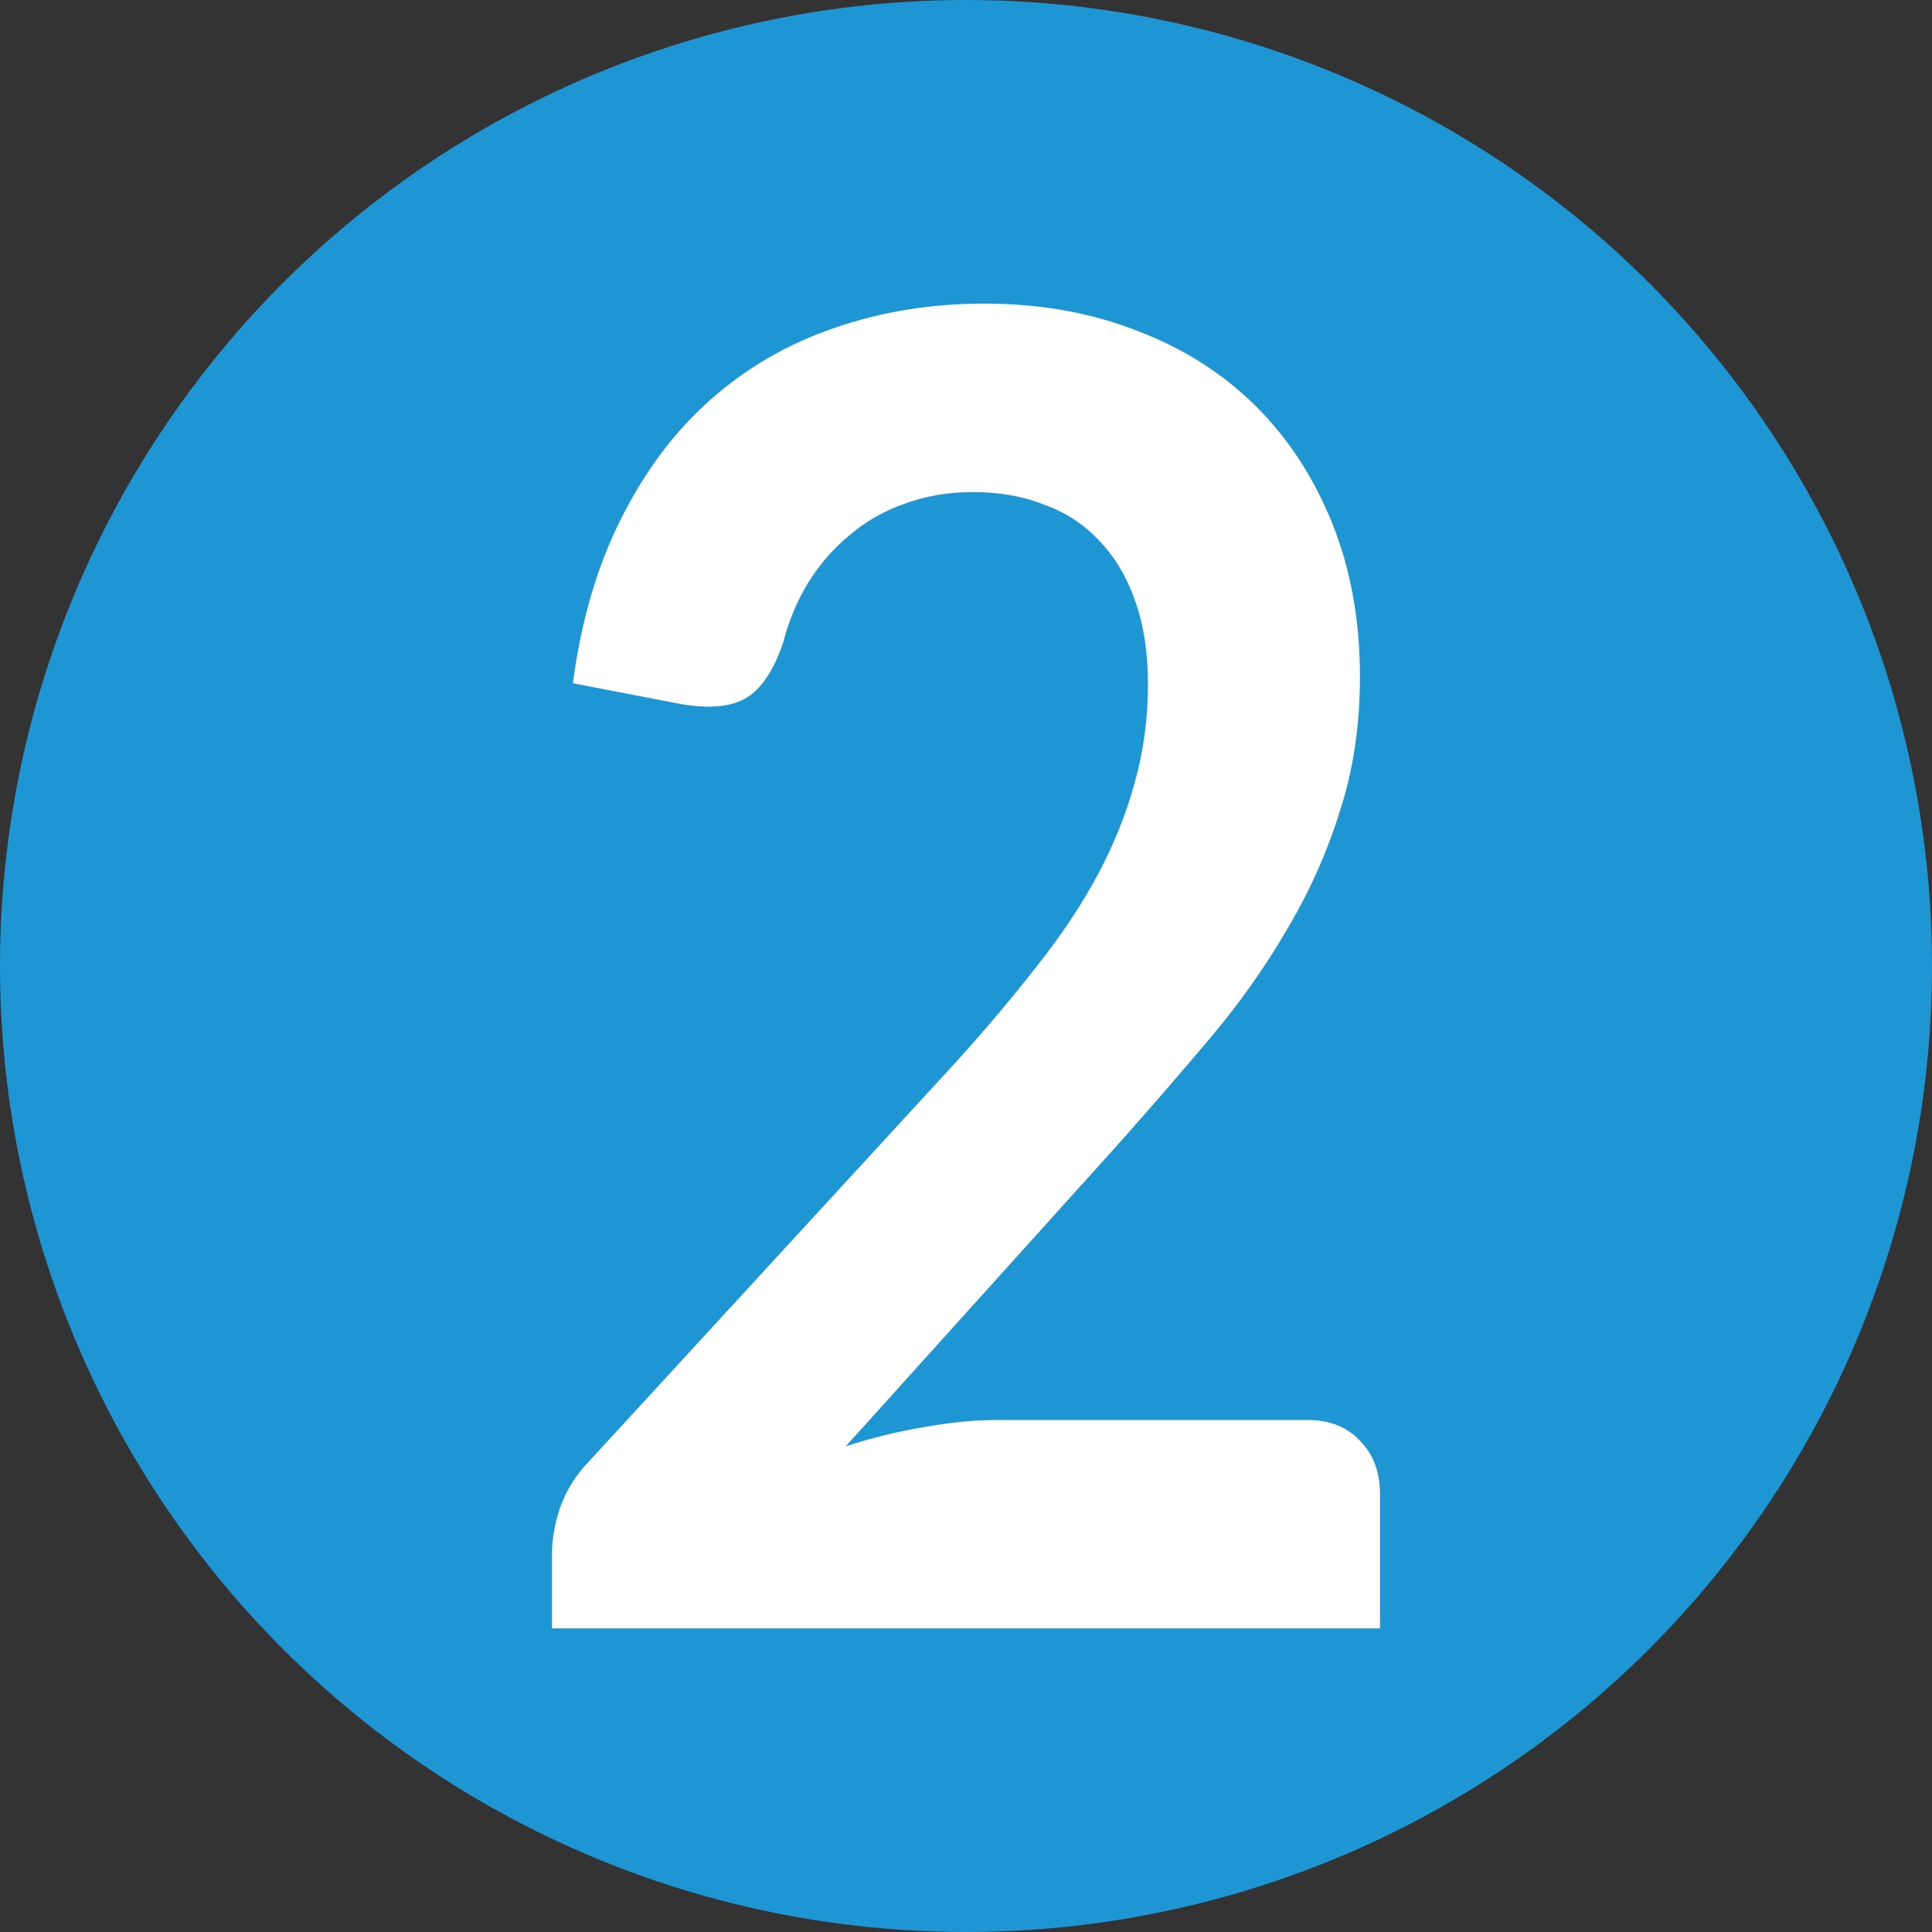
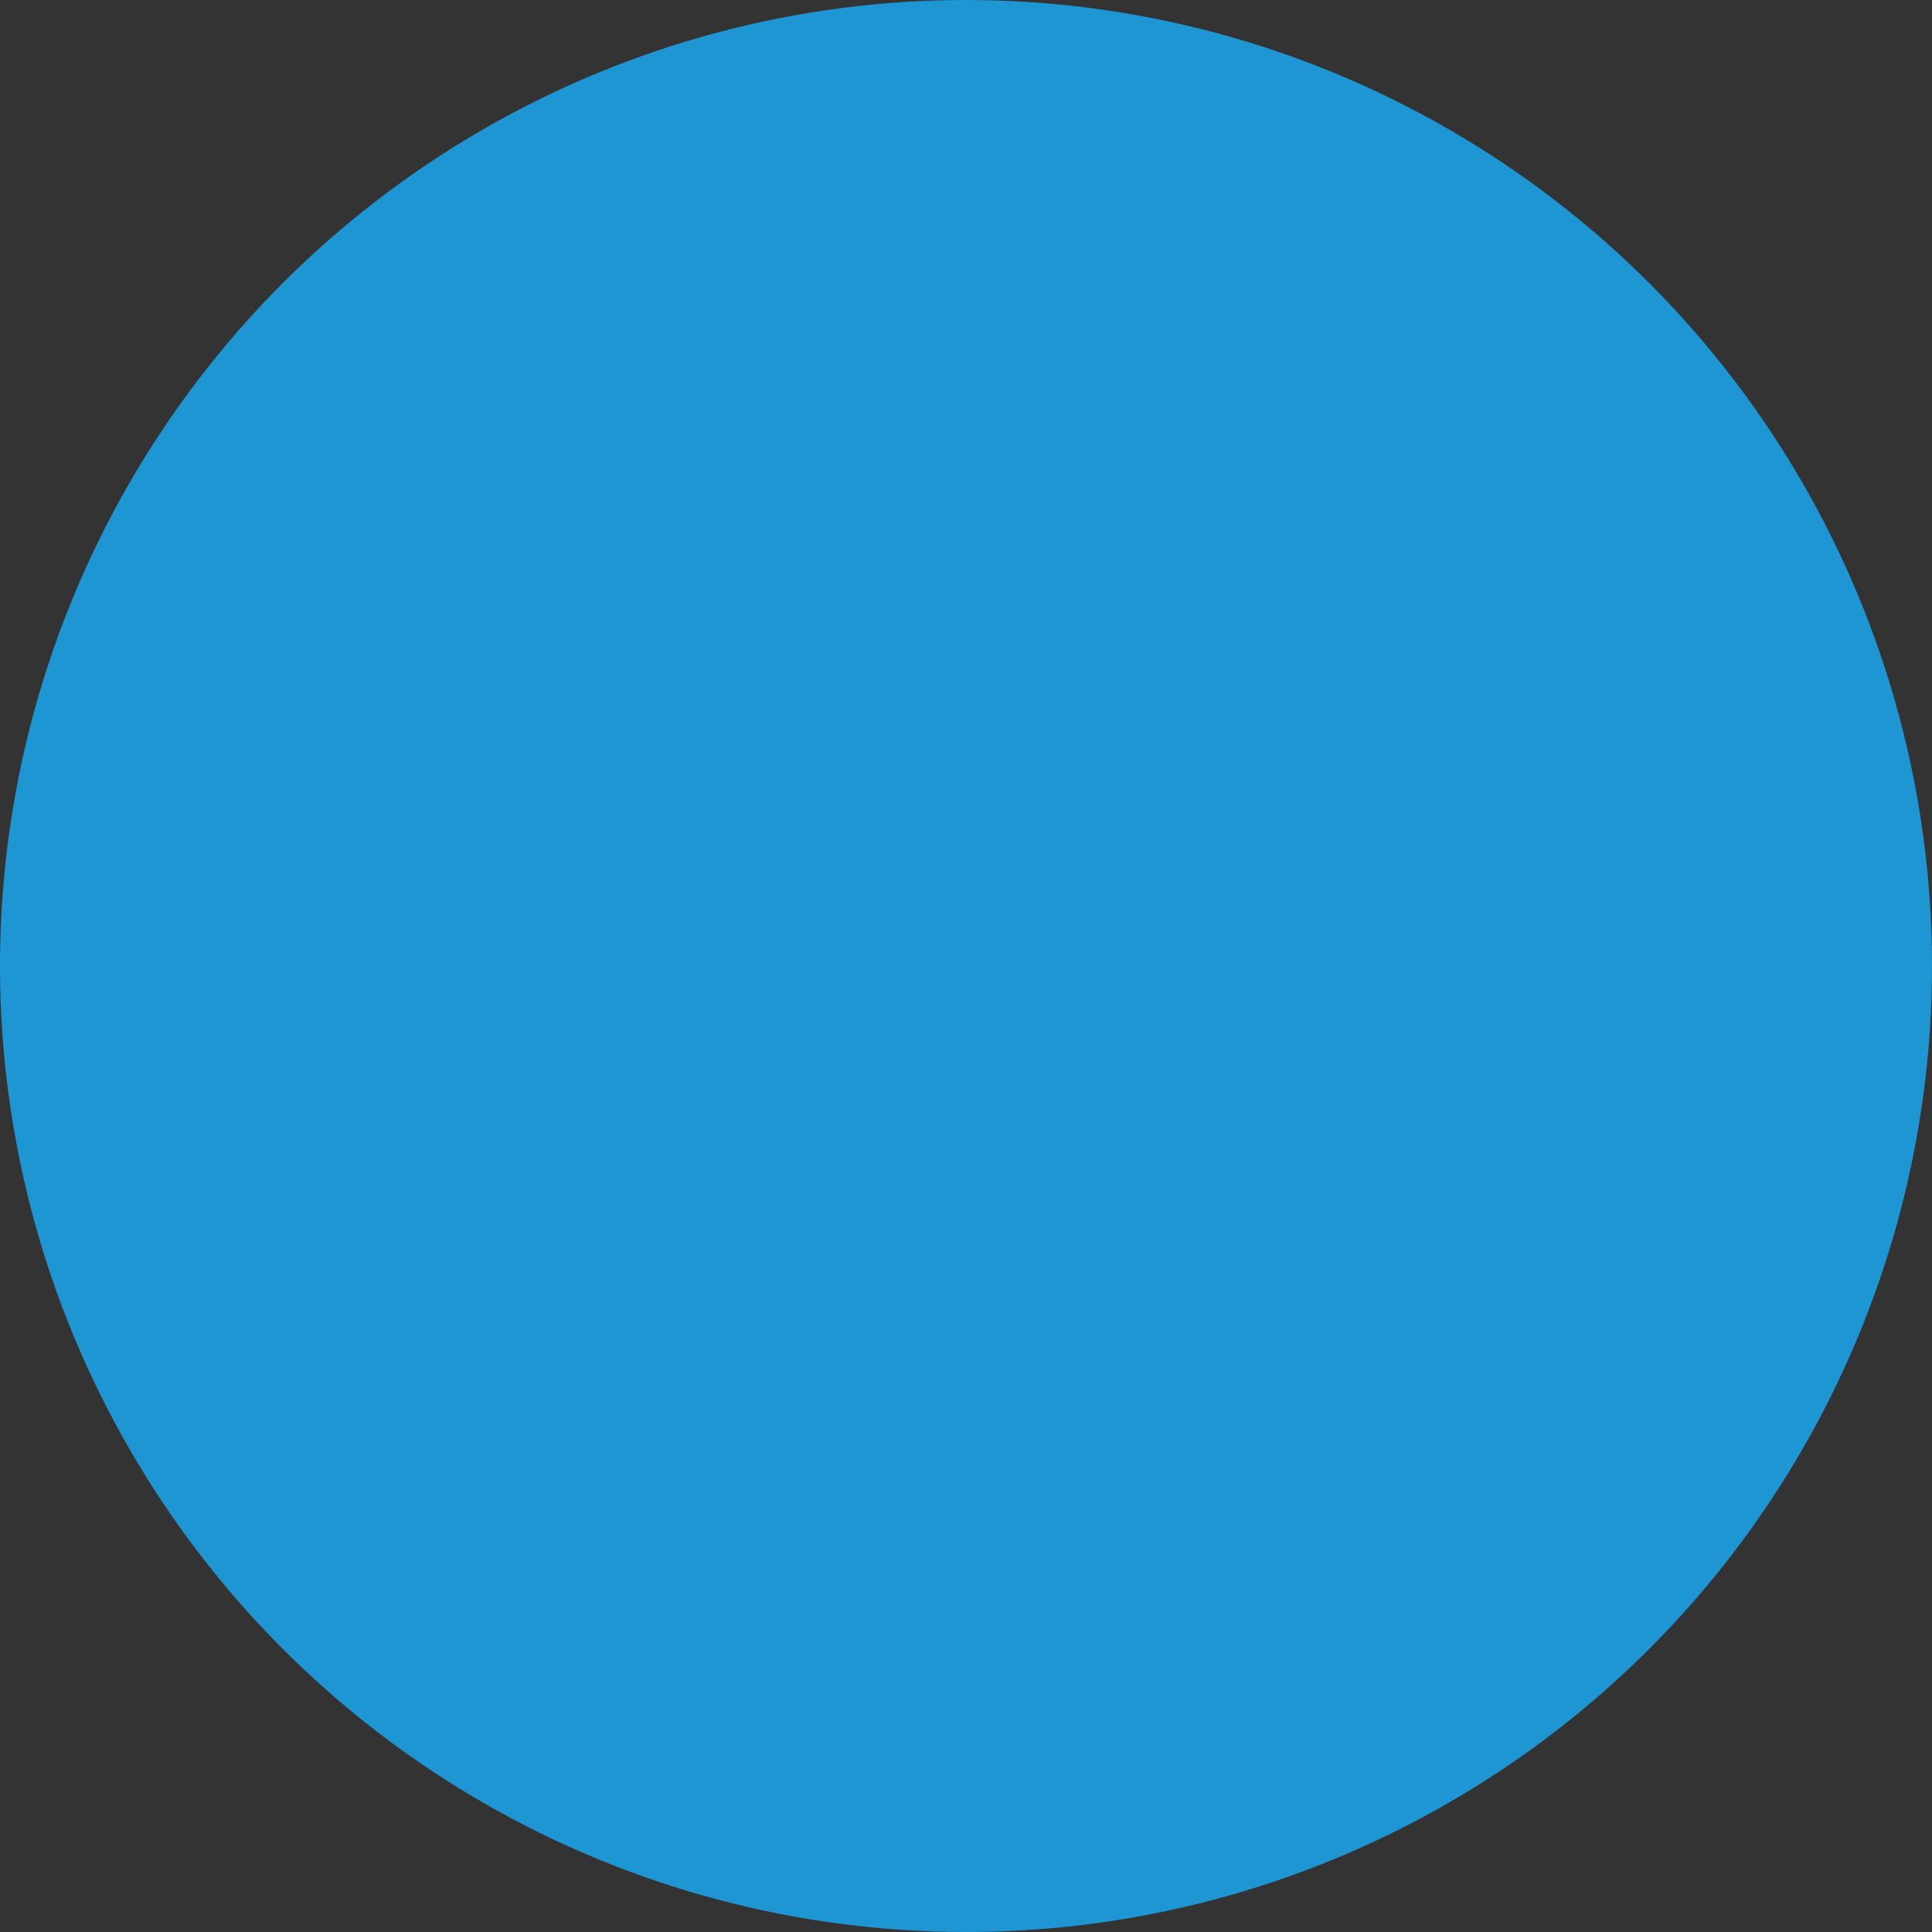
<svg xmlns="http://www.w3.org/2000/svg" width="70" height="70" viewBox="0 0 70 70" fill="none">
  <rect x="0" y="0" width="70" height="70" fill="#333333" stroke="none" />
  <circle cx="35" cy="35" r="35" fill="#1E96D4" />
-   <path d="M47.369 51.449C48.175 51.449 48.81 51.7 49.274 52.204C49.758 52.685 50 53.331 50 54.141V59H20V56.308C20 55.761 20.101 55.191 20.302 54.6C20.524 53.988 20.867 53.441 21.331 52.959L34.607 38.513C35.716 37.287 36.704 36.116 37.571 35C38.458 33.884 39.194 32.778 39.778 31.684C40.363 30.59 40.806 29.484 41.109 28.368C41.431 27.23 41.593 26.037 41.593 24.789C41.593 23.651 41.441 22.655 41.139 21.802C40.837 20.926 40.403 20.193 39.839 19.602C39.294 19.011 38.629 18.573 37.843 18.289C37.077 17.982 36.21 17.829 35.242 17.829C34.355 17.829 33.528 17.971 32.762 18.256C32.016 18.518 31.351 18.901 30.766 19.405C30.181 19.887 29.688 20.456 29.284 21.112C28.881 21.769 28.579 22.491 28.377 23.279C28.034 24.286 27.591 24.953 27.046 25.282C26.502 25.61 25.716 25.687 24.688 25.512L20.756 24.756C21.058 22.48 21.643 20.488 22.51 18.781C23.377 17.052 24.456 15.618 25.746 14.48C27.056 13.32 28.548 12.456 30.222 11.886C31.915 11.296 33.73 11 35.665 11C37.681 11 39.526 11.328 41.2 11.985C42.873 12.62 44.304 13.528 45.494 14.71C46.684 15.892 47.611 17.315 48.276 18.978C48.941 20.642 49.274 22.491 49.274 24.527C49.274 26.278 49.032 27.897 48.548 29.386C48.085 30.874 47.45 32.297 46.643 33.654C45.857 35.011 44.929 36.324 43.861 37.594C42.792 38.863 41.673 40.155 40.504 41.468L30.645 52.401C31.593 52.094 32.53 51.865 33.458 51.711C34.405 51.536 35.302 51.449 36.149 51.449H47.369Z" fill="white" />
</svg>